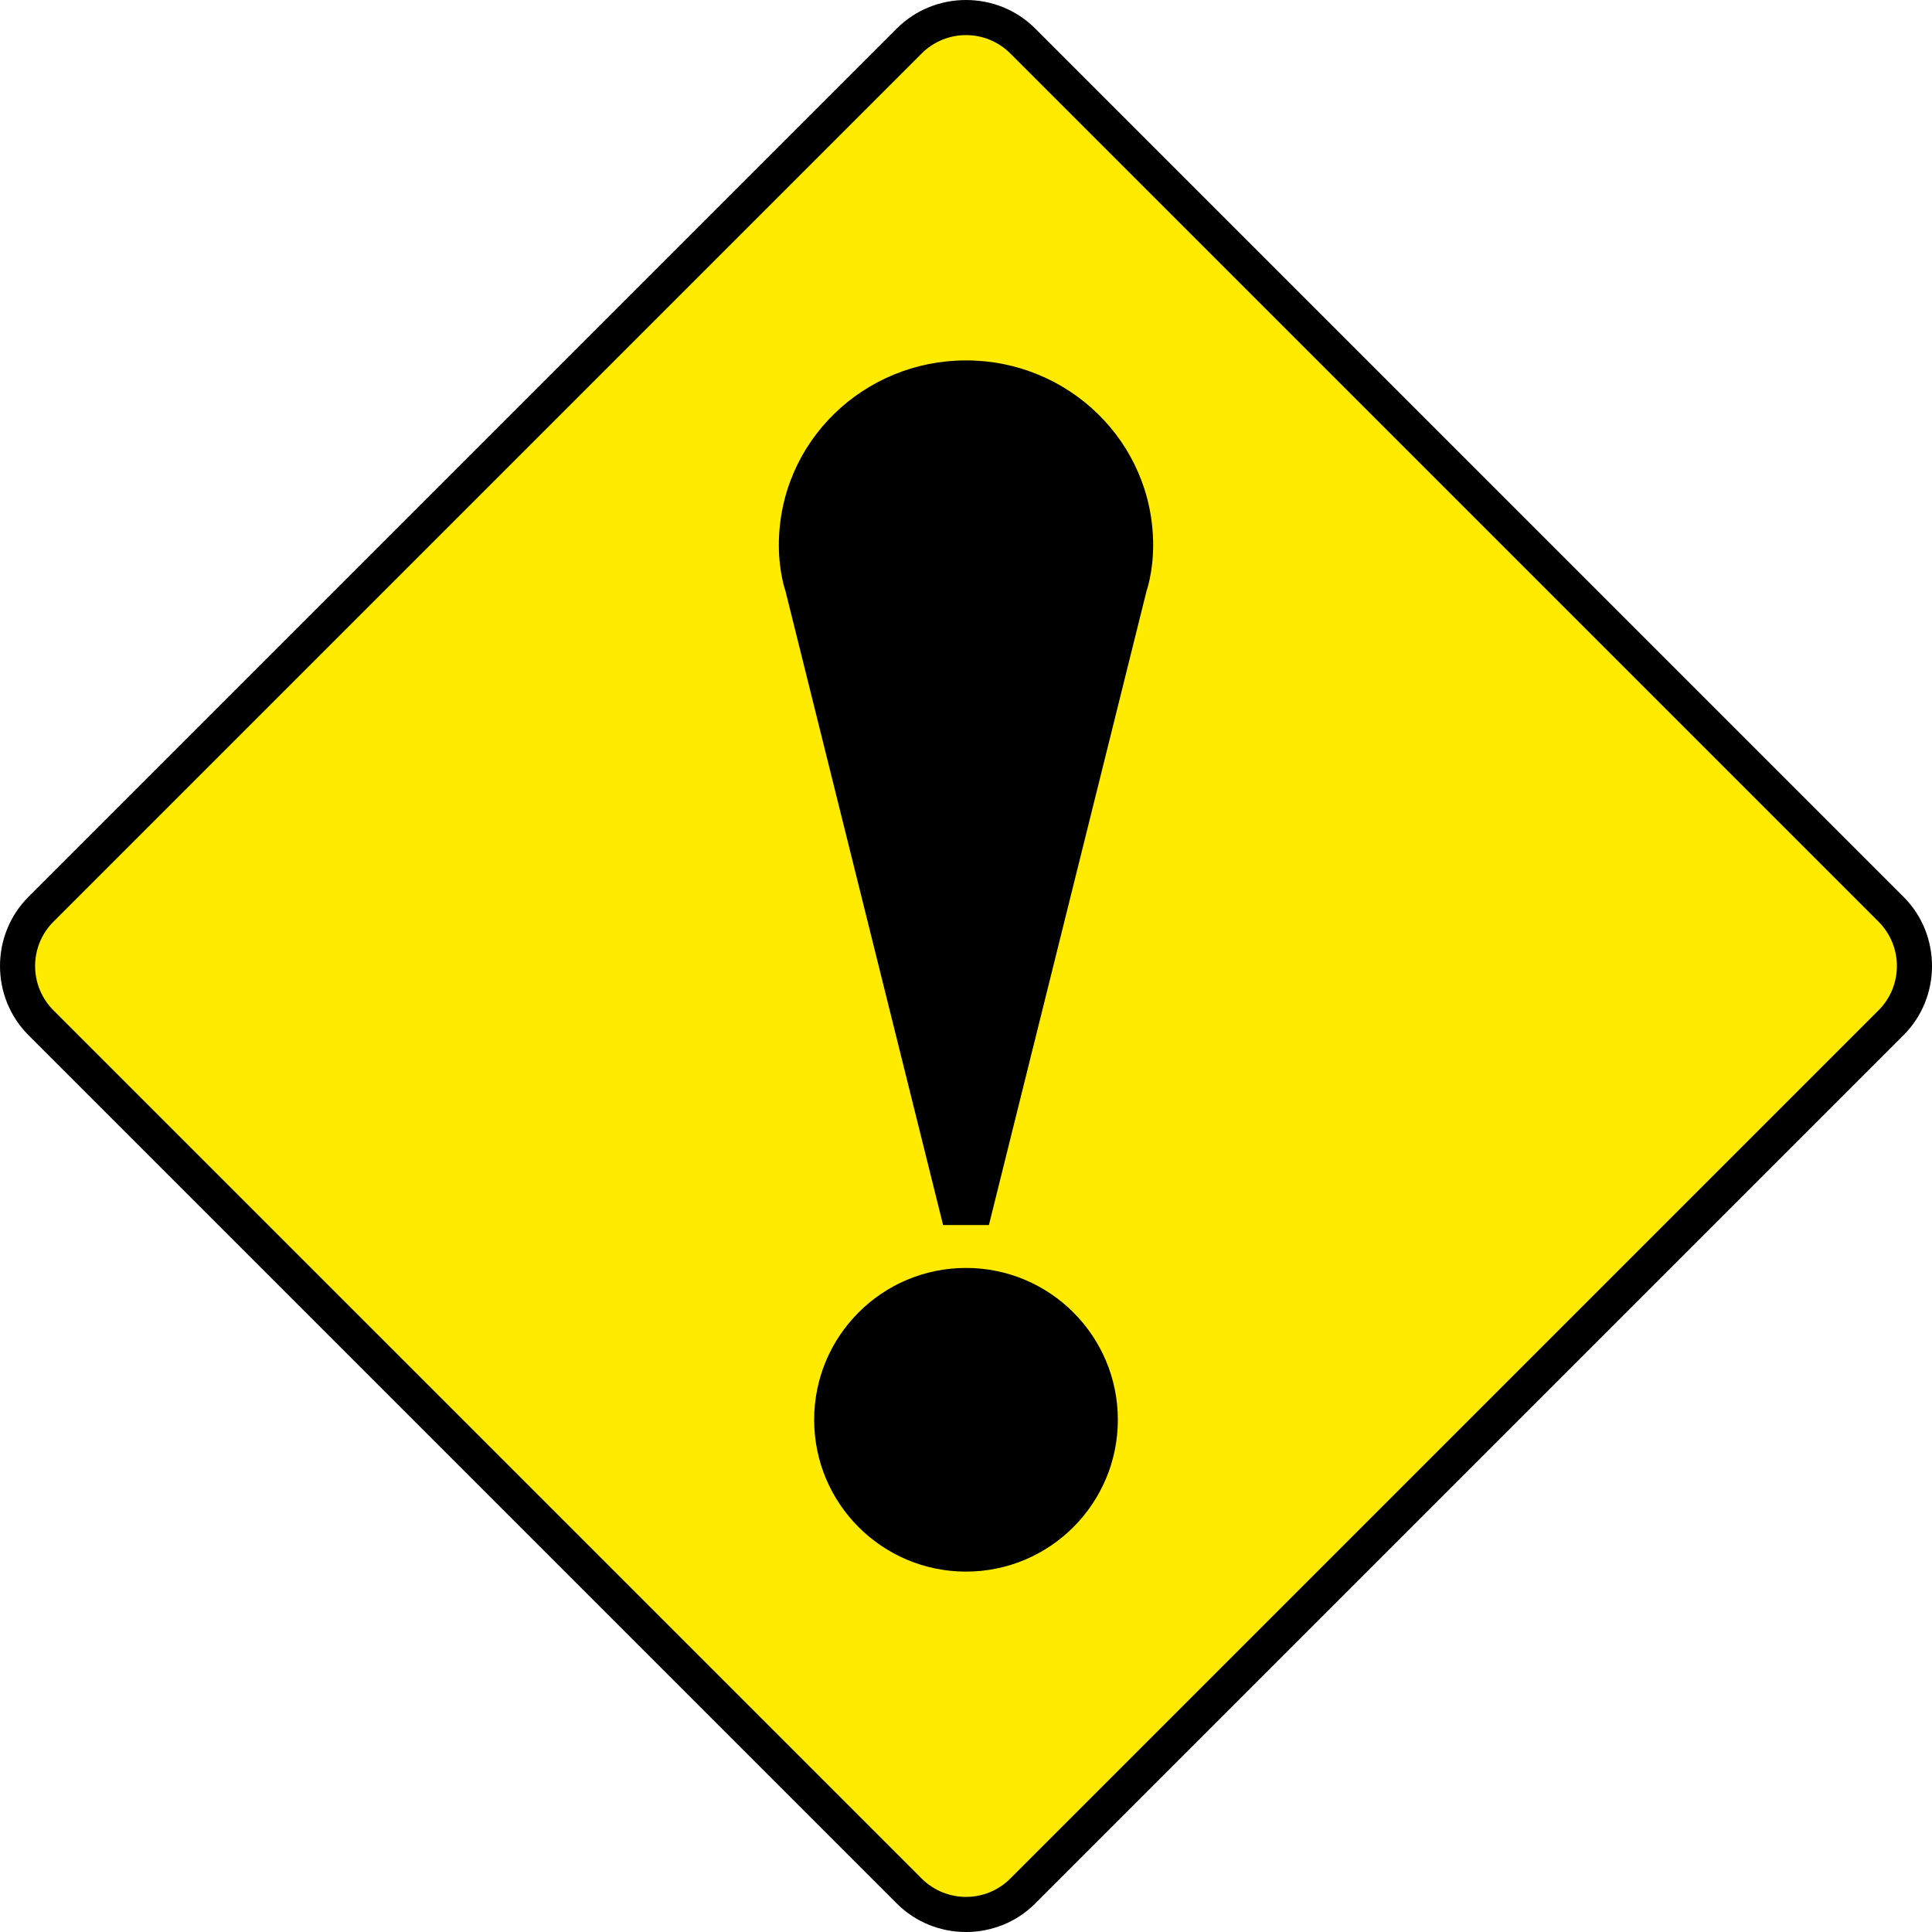
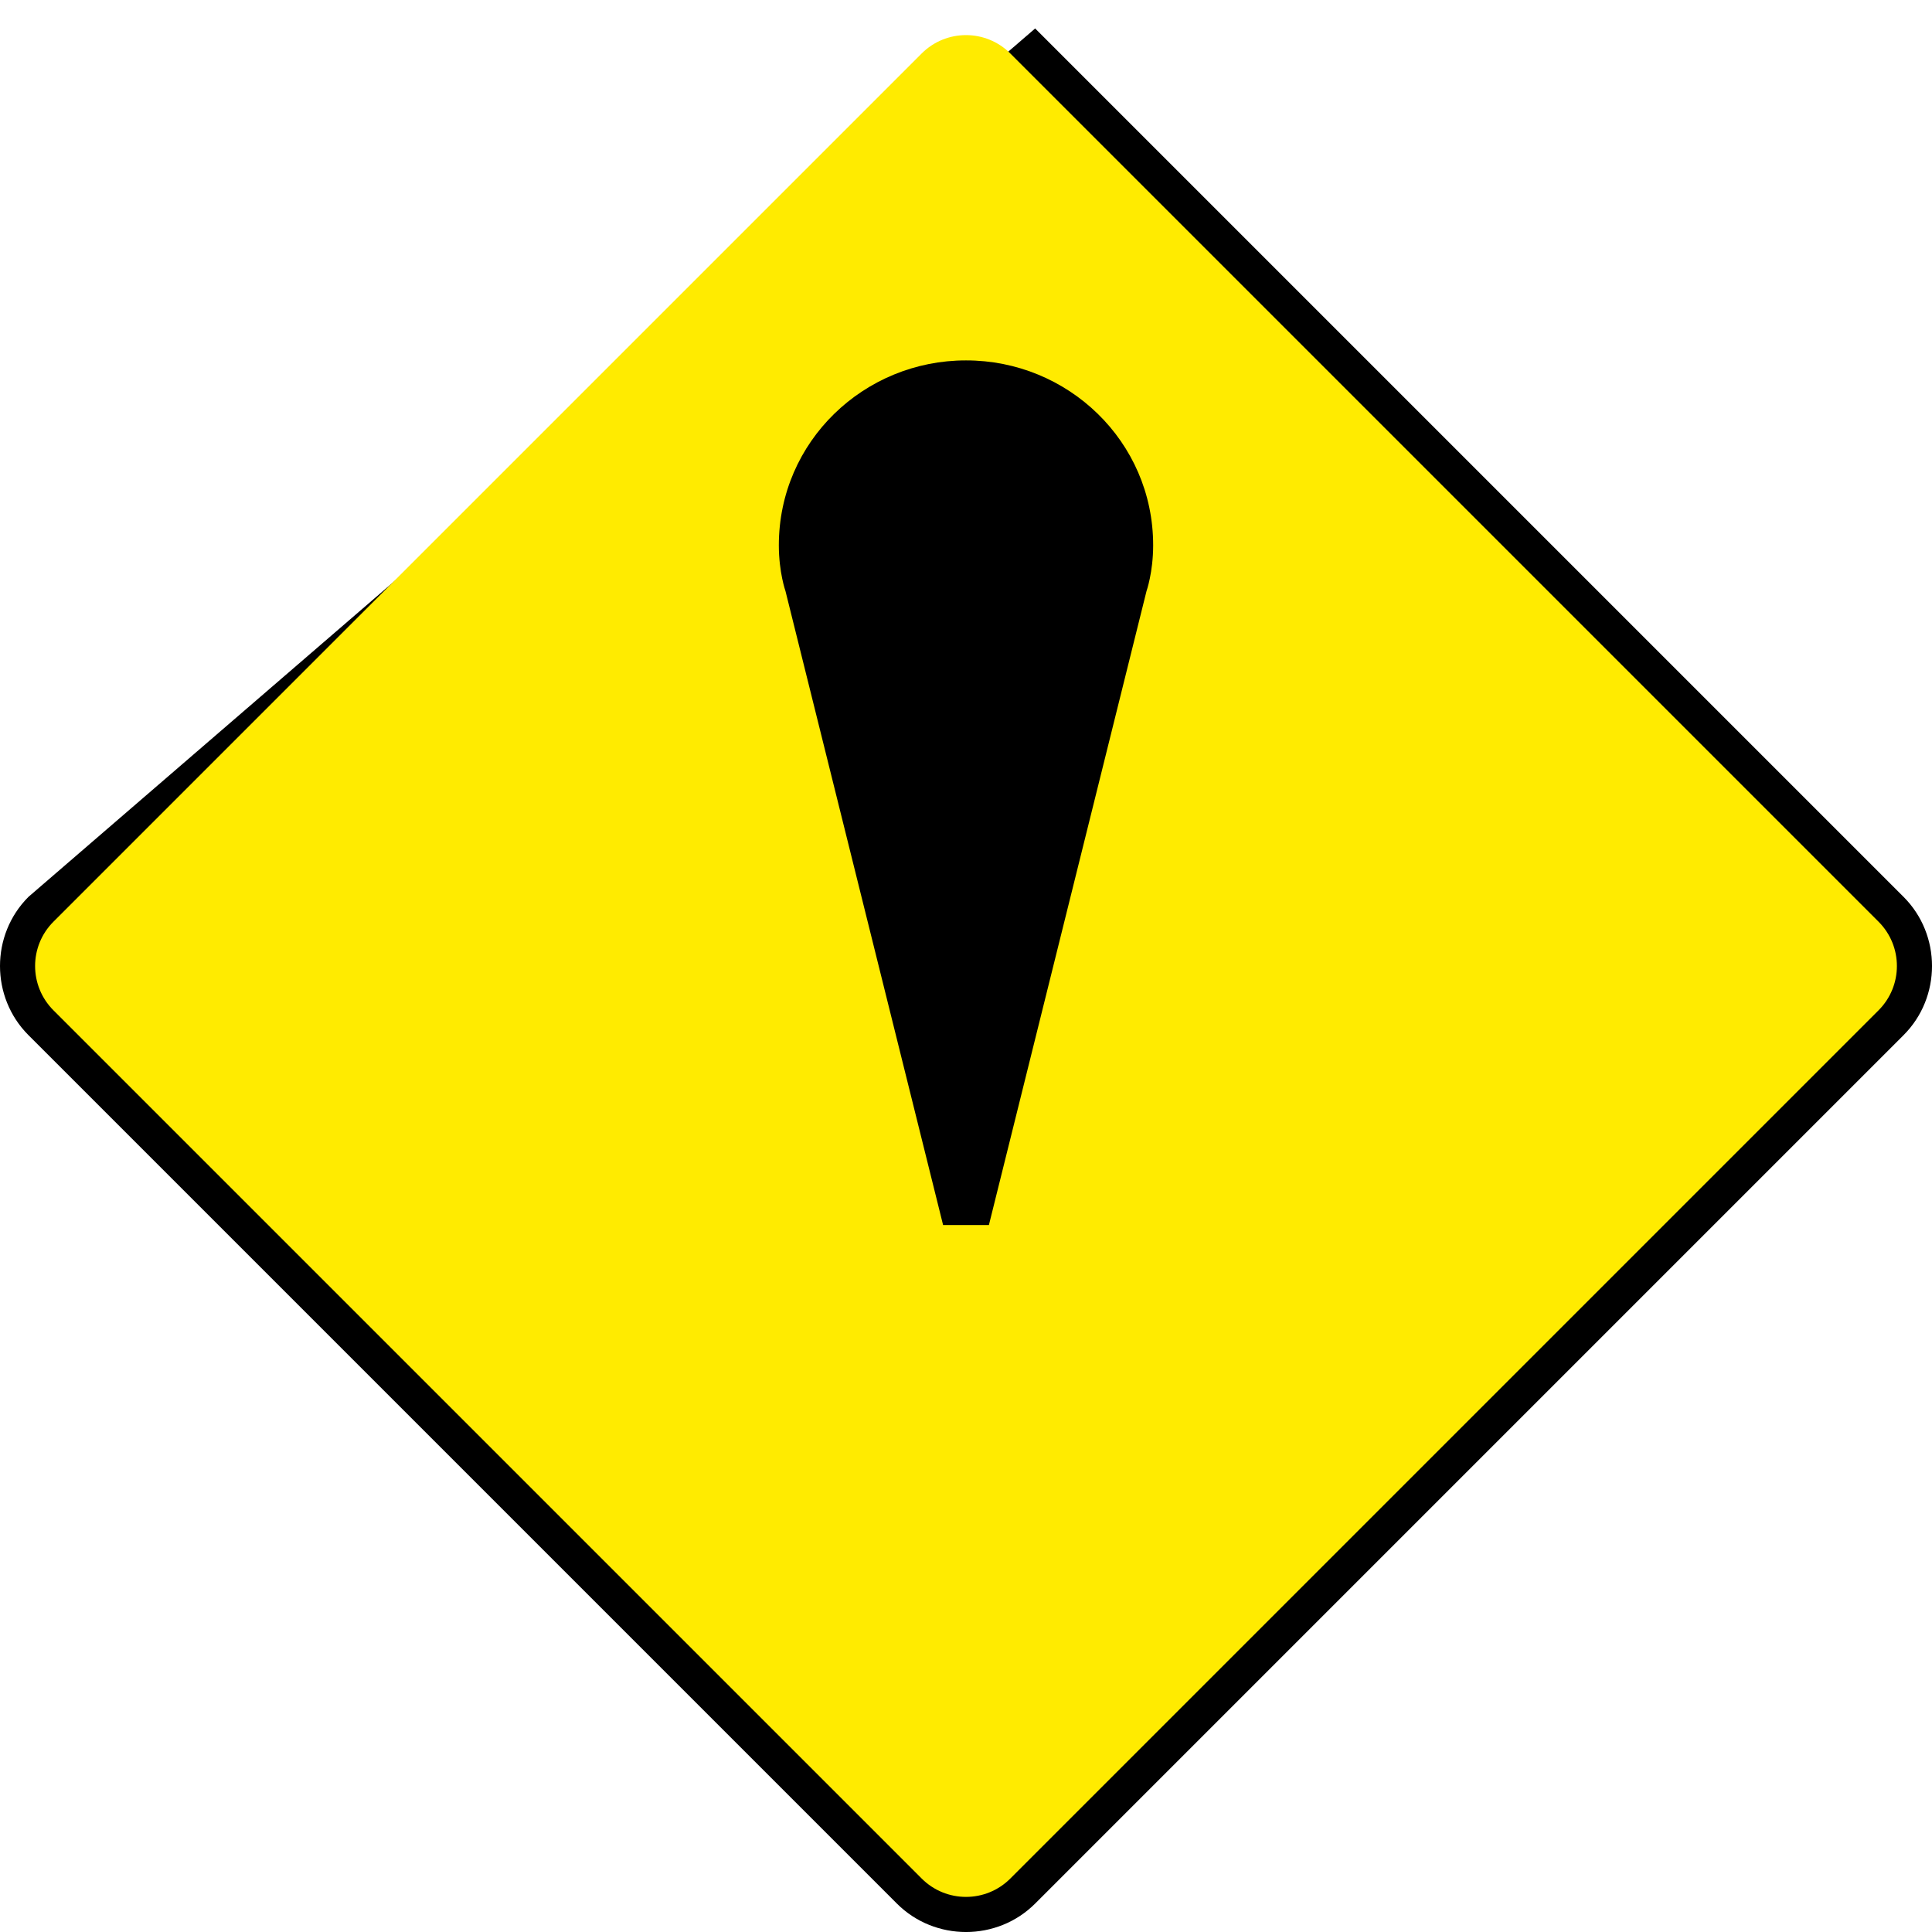
<svg xmlns="http://www.w3.org/2000/svg" width="1370.624" height="1370.624" version="1.1" viewBox="-50 -30 137.062 137.062">
-   <path style="font-size:medium;font-style:normal;font-variant:normal;font-weight:400;font-stretch:normal;text-indent:0;text-align:start;text-decoration:none;line-height:normal;letter-spacing:normal;word-spacing:normal;text-transform:none;direction:ltr;block-progression:tb;writing-mode:lr-tb;text-anchor:start;baseline-shift:baseline;color:#000;fill:#000;fill-opacity:1;stroke:none;stroke-width:5;marker:none;visibility:visible;display:inline;overflow:visible;enable-background:accumulate;font-family:Sans;-inkscape-font-specification:Sans" d="m -47.981,33.626 c -2.692,2.692 -2.692,7.119 0,9.811 l 61.607,61.607 c 2.692,2.692 7.119,2.692 9.811,0 l 61.607,-61.607 c 2.692,-2.692 2.692,-7.119 0,-9.811 L 23.437,-27.981 c -2.692,-2.692 -7.119,-2.692 -9.811,-2e-5 z" />
+   <path style="font-size:medium;font-style:normal;font-variant:normal;font-weight:400;font-stretch:normal;text-indent:0;text-align:start;text-decoration:none;line-height:normal;letter-spacing:normal;word-spacing:normal;text-transform:none;direction:ltr;block-progression:tb;writing-mode:lr-tb;text-anchor:start;baseline-shift:baseline;color:#000;fill:#000;fill-opacity:1;stroke:none;stroke-width:5;marker:none;visibility:visible;display:inline;overflow:visible;enable-background:accumulate;font-family:Sans;-inkscape-font-specification:Sans" d="m -47.981,33.626 c -2.692,2.692 -2.692,7.119 0,9.811 l 61.607,61.607 c 2.692,2.692 7.119,2.692 9.811,0 l 61.607,-61.607 c 2.692,-2.692 2.692,-7.119 0,-9.811 L 23.437,-27.981 z" />
  <path style="fill:#ffeb00;fill-opacity:1;stroke:none" d="m 83.269,35.387 c 1.737,1.737 1.737,4.552 0,6.289 L 21.676,103.269 c -1.737,1.737 -4.552,1.737 -6.289,-2e-5 L -46.207,41.676 c -1.737,-1.737 -1.737,-4.552 -9e-6,-6.289 l 61.593,-61.593 c 1.737,-1.737 4.552,-1.737 6.289,0 z" />
  <path style="fill:#000;fill-rule:nonzero;stroke:none" d="m 18.531,-4.432 c -7.219,-0.009 -13.277,5.736 -13.278,13.118 8.84e-4,1.925 0.472,3.249 0.472,3.249 l 11.181,44.972 1.625,0 1.625,0 11.181,-44.972 c 0,0 0.471,-1.324 0.472,-3.249 -8.84e-4,-7.382 -6.059,-13.127 -13.278,-13.118 z" />
-   <path style="fill:#000;fill-opacity:1;stroke:none" d="m 29.303,70.723 c 0,5.949 -4.823,10.772 -10.772,10.772 -5.949,0 -10.772,-4.823 -10.772,-10.772 0,-5.949 4.823,-10.772 10.772,-10.772 5.949,0 10.772,4.823 10.772,10.772 z" />
</svg>